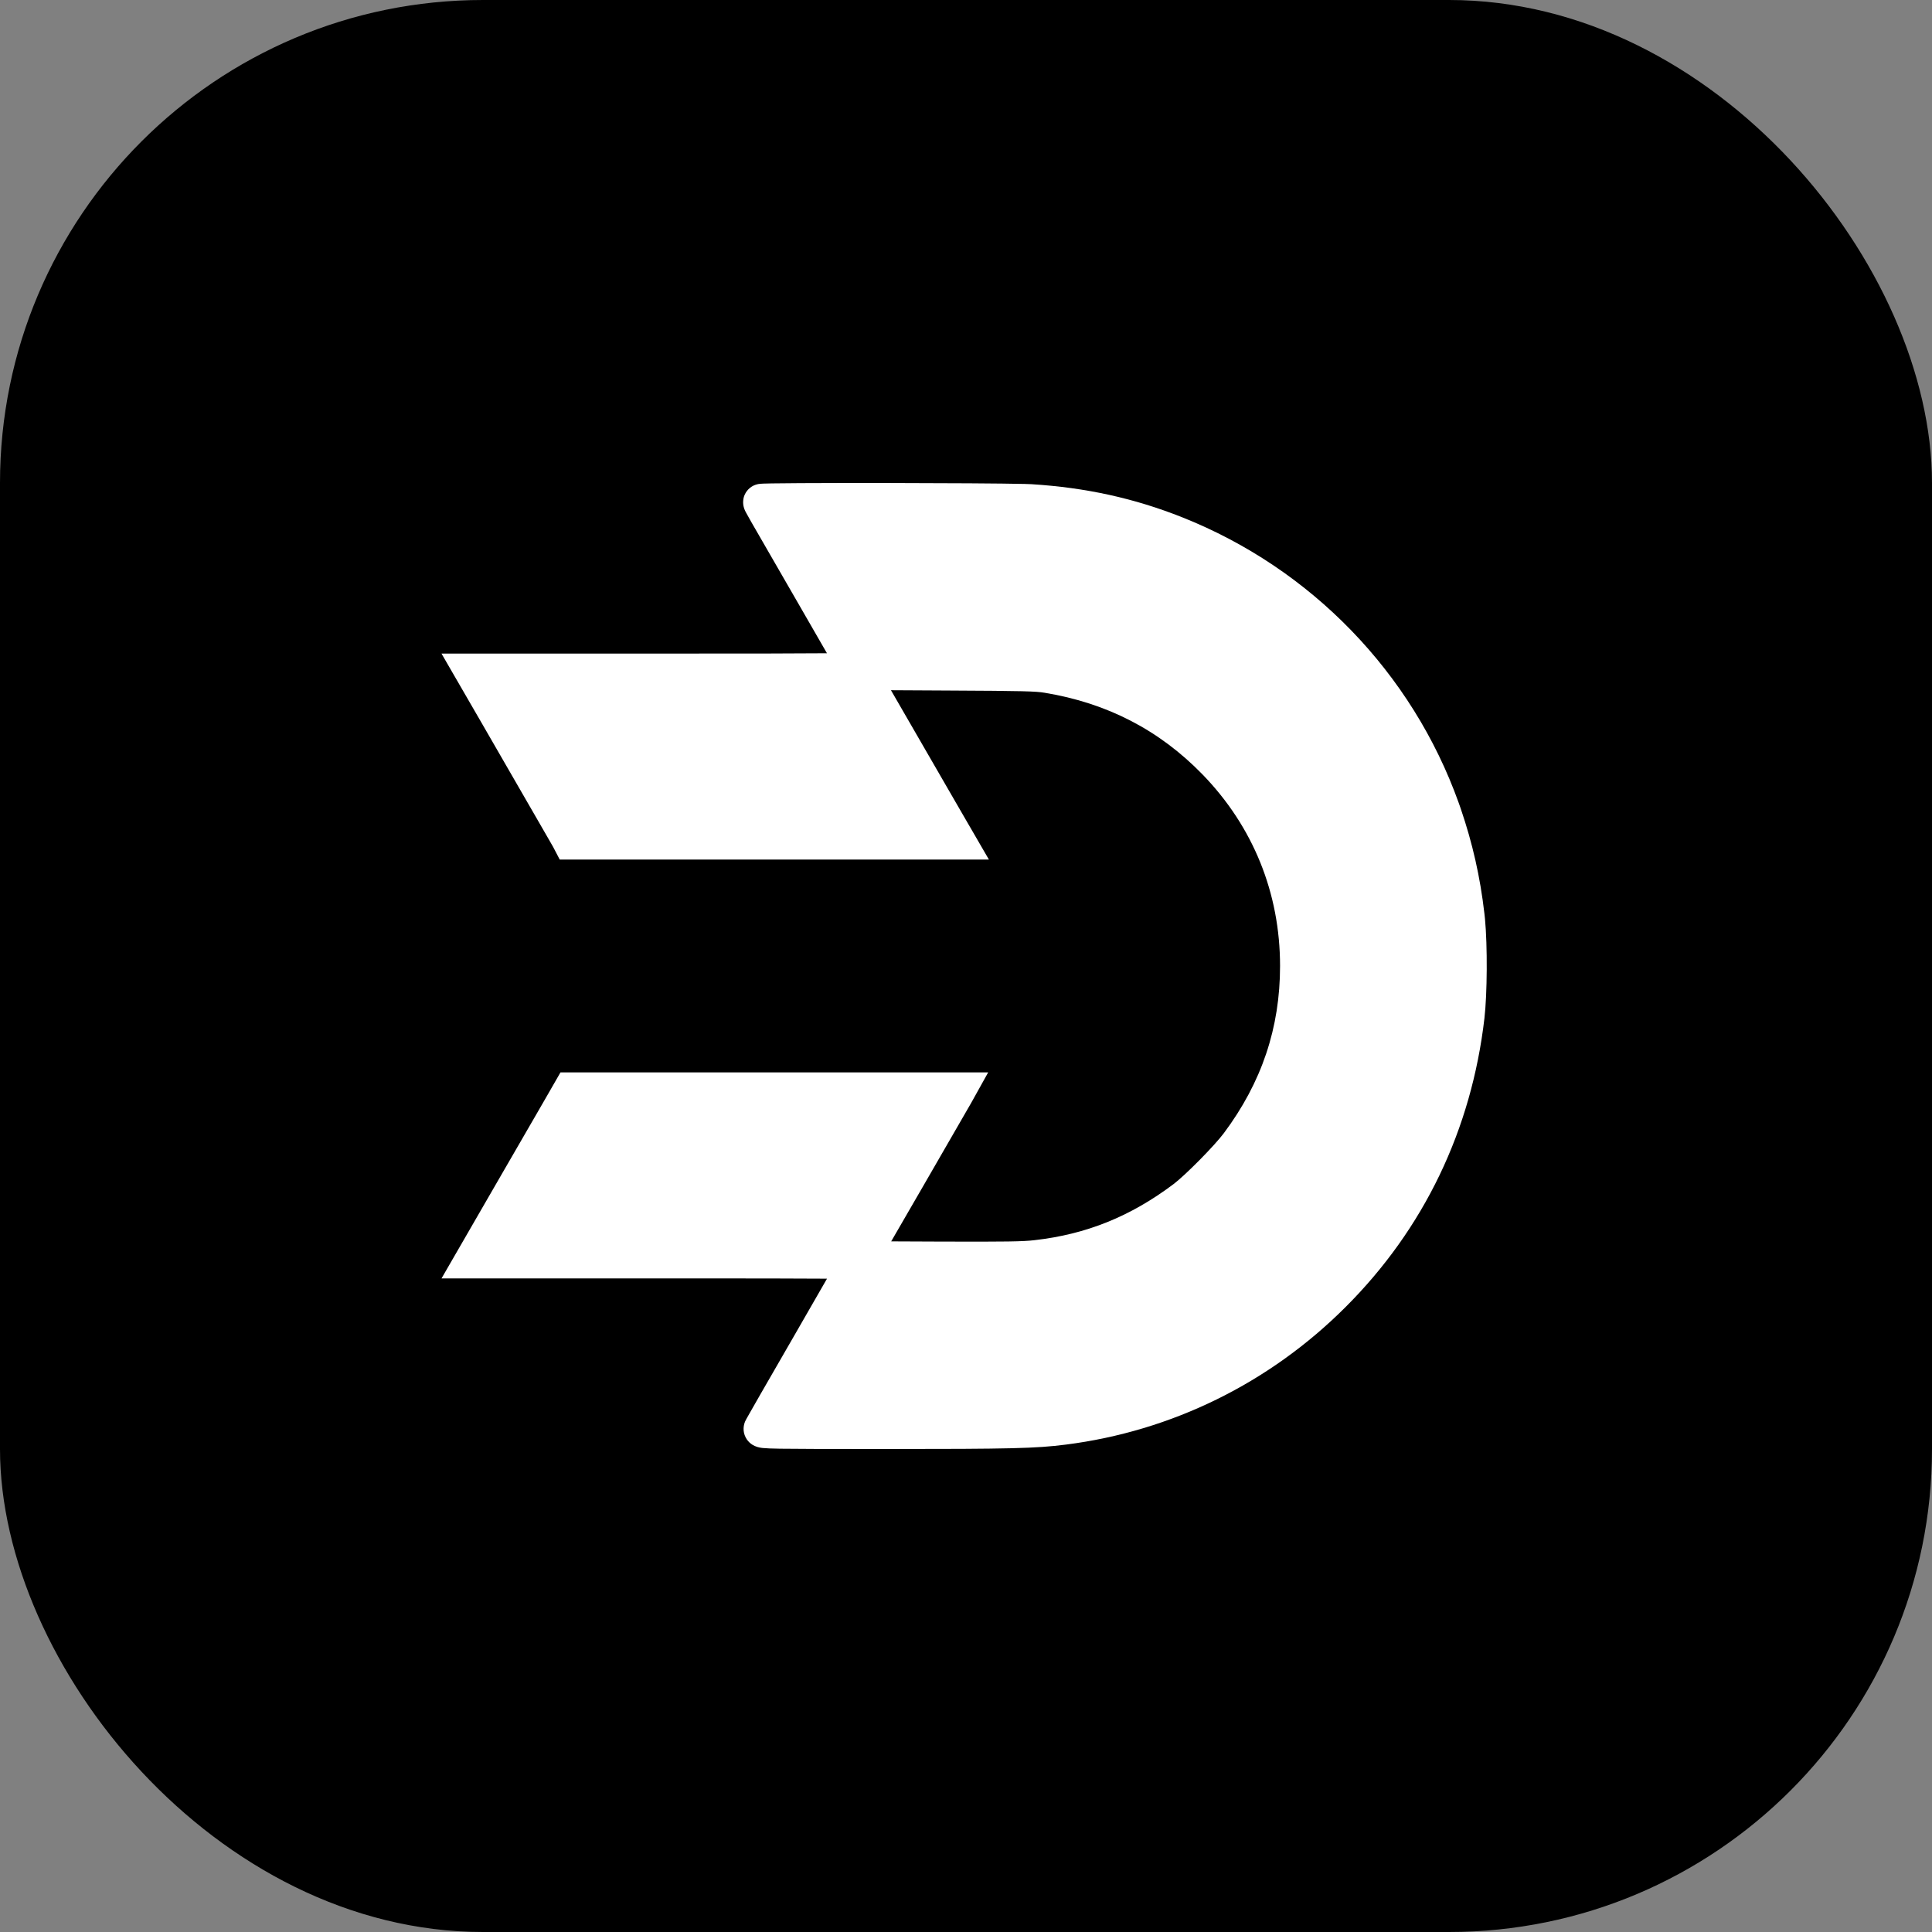
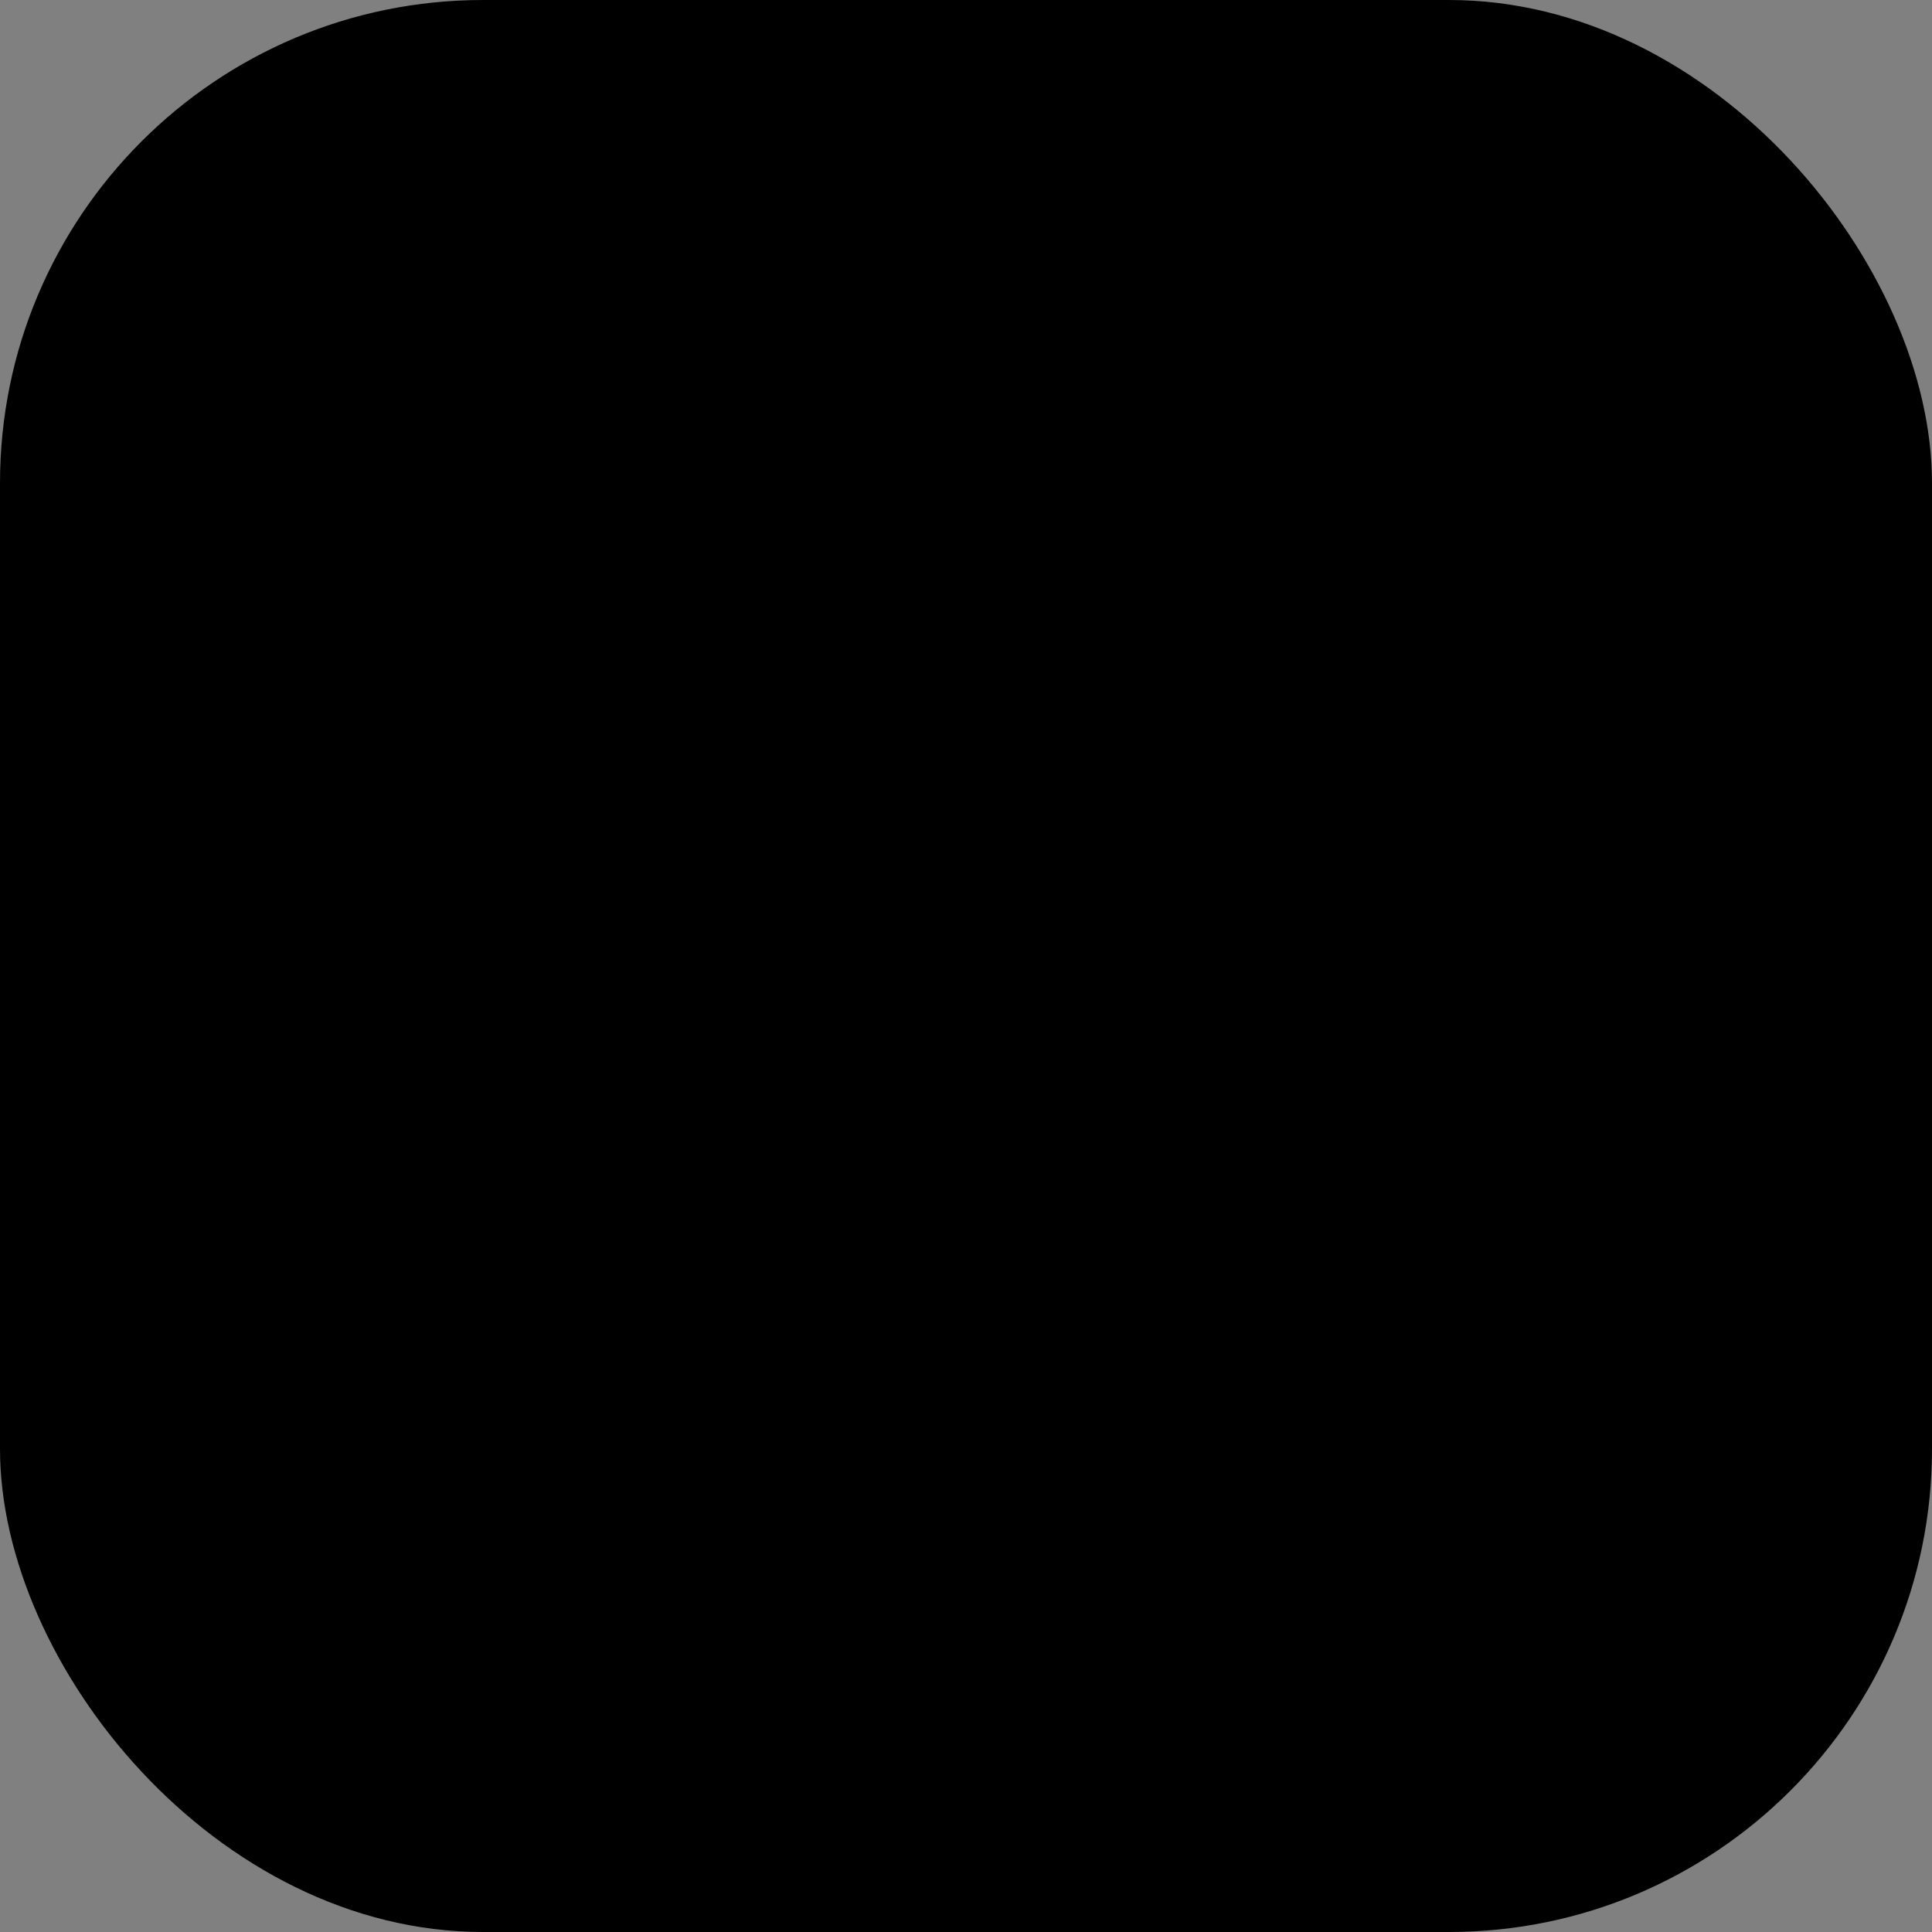
<svg xmlns="http://www.w3.org/2000/svg" width="512" height="512" viewBox="0 0 512 512" fill="none">
  <rect x="0" y="0" width="512" height="512" fill="#808080" stroke="none" />
  <rect width="512" height="512" rx="128" fill="black" />
-   <path d="M235.299 128.004C250.167 128.025 265.834 128.11 271.566 128.252L273.384 128.317L273.399 128.319C287.767 129.222 300.599 132.038 313.331 137.101C347.484 150.687 374.228 178.309 386.567 212.75L387.144 214.394L387.145 214.404C390.216 223.414 392.258 232.317 393.391 242.161L393.537 243.515C394.214 250.673 394.134 263.333 393.395 269.798V269.805C389.964 299.397 377.379 325.638 356.559 346.411L356.56 346.413C336.43 366.527 310.54 379.271 282.443 382.837L282.441 382.835C274.603 383.85 267.633 384 234.901 384C219.512 384 211.169 383.991 206.704 383.92C204.532 383.886 203.07 383.836 202.136 383.735C201.822 383.701 200.902 383.608 200.002 383.197C199.532 382.982 198.357 382.367 197.617 380.949C196.761 379.305 197.065 377.751 197.377 376.92L197.426 376.784L197.487 376.652C197.622 376.347 197.9 375.858 197.985 375.706C198.172 375.374 198.436 374.907 198.766 374.326C199.427 373.162 200.367 371.517 201.514 369.513C203.811 365.504 206.953 360.048 210.389 354.117C213.781 348.248 216.88 342.849 219.163 338.862C212.261 338.799 199.572 338.792 176.428 338.792H117.008L131.256 314.121L131.258 314.118C136.779 304.58 142.611 294.483 144.236 291.673L148.531 284.199H261.875L257.394 292.245L257.383 292.265C257.083 292.798 251.253 302.885 244.441 314.695L244.437 314.701L236.175 328.976L249.213 329.032C266.826 329.095 271.145 329.021 274.137 328.661L274.171 328.657C287.881 327.106 299.58 322.396 311.051 313.763C312.506 312.656 315.155 310.201 317.899 307.424C320.645 304.646 323.132 301.903 324.311 300.328C334.369 286.868 339.228 272.387 339.228 255.998C339.228 236.65 332.074 219.031 318.667 205.222C307.237 193.48 293.426 186.321 276.828 183.586C274.48 183.199 271.558 183.091 250.948 182.997H250.944L236.114 182.917C238.384 186.836 241.478 192.184 244.782 197.921C247.995 203.485 250.999 208.684 253.245 212.569C254.368 214.511 255.303 216.124 255.978 217.29C256.316 217.873 256.589 218.344 256.788 218.686C256.887 218.857 256.966 218.994 257.026 219.097C257.056 219.148 257.082 219.189 257.1 219.22C257.109 219.235 257.116 219.249 257.121 219.258L257.129 219.271L257.167 219.336L262.072 227.798H148.334L146.62 224.51C146.603 224.479 146.579 224.438 146.55 224.387C146.489 224.279 146.405 224.132 146.298 223.945C146.084 223.572 145.783 223.046 145.39 222.364C144.605 221 143.46 219.014 141.929 216.36C138.867 211.052 134.266 203.079 127.916 192.072L117 173.205H176.428C199.477 173.205 212.202 173.19 219.142 173.12C219.145 173.12 219.147 173.118 219.15 173.118C217.118 169.581 214.456 164.96 211.57 159.961C204.281 147.34 200.776 141.275 199.098 138.336C198.282 136.908 197.839 136.115 197.606 135.66C197.547 135.544 197.256 134.997 197.09 134.338C196.961 133.821 196.915 133.292 196.952 132.766C196.954 132.739 196.957 132.707 196.96 132.677C197.134 130.367 198.819 129.218 199.109 129.025C199.645 128.669 200.126 128.505 200.282 128.453C200.661 128.328 200.976 128.278 201.059 128.264C201.295 128.225 201.504 128.209 201.598 128.201C201.827 128.183 202.094 128.169 202.35 128.16C202.885 128.14 203.634 128.123 204.543 128.109C206.374 128.078 208.98 128.056 212.102 128.038C218.353 128.004 226.74 127.993 235.299 128.004Z" fill="white" />
</svg>